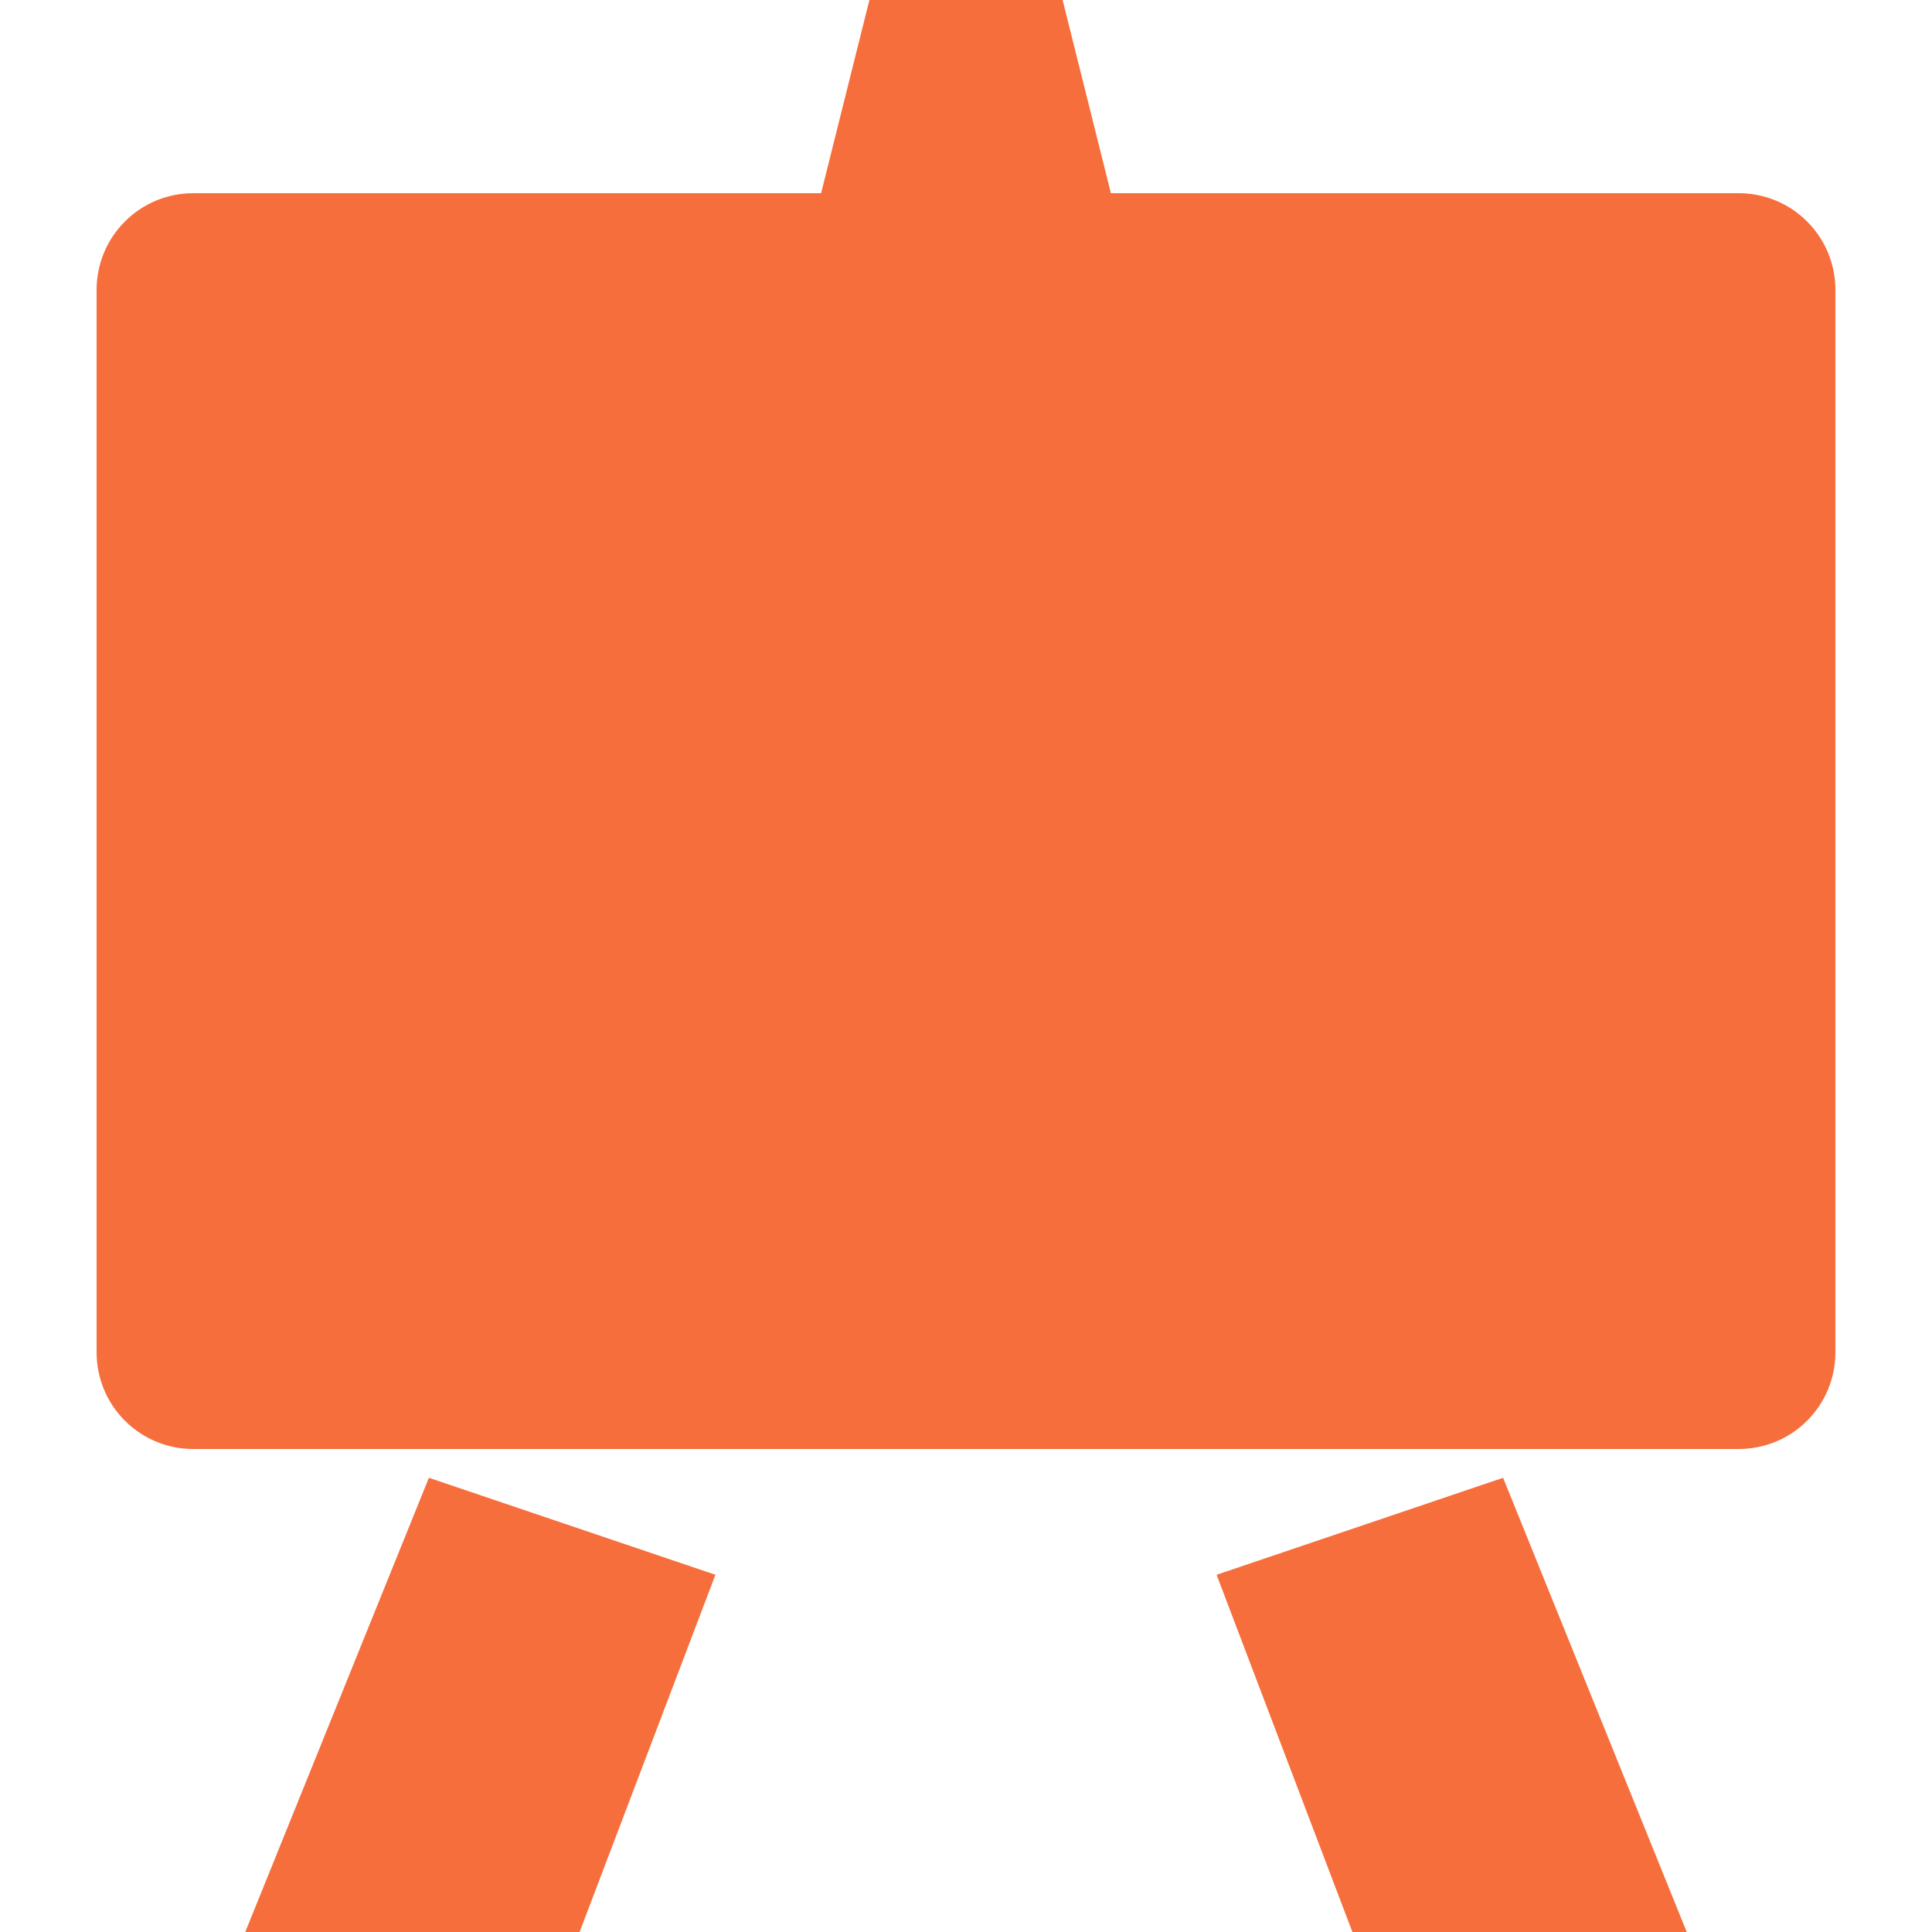
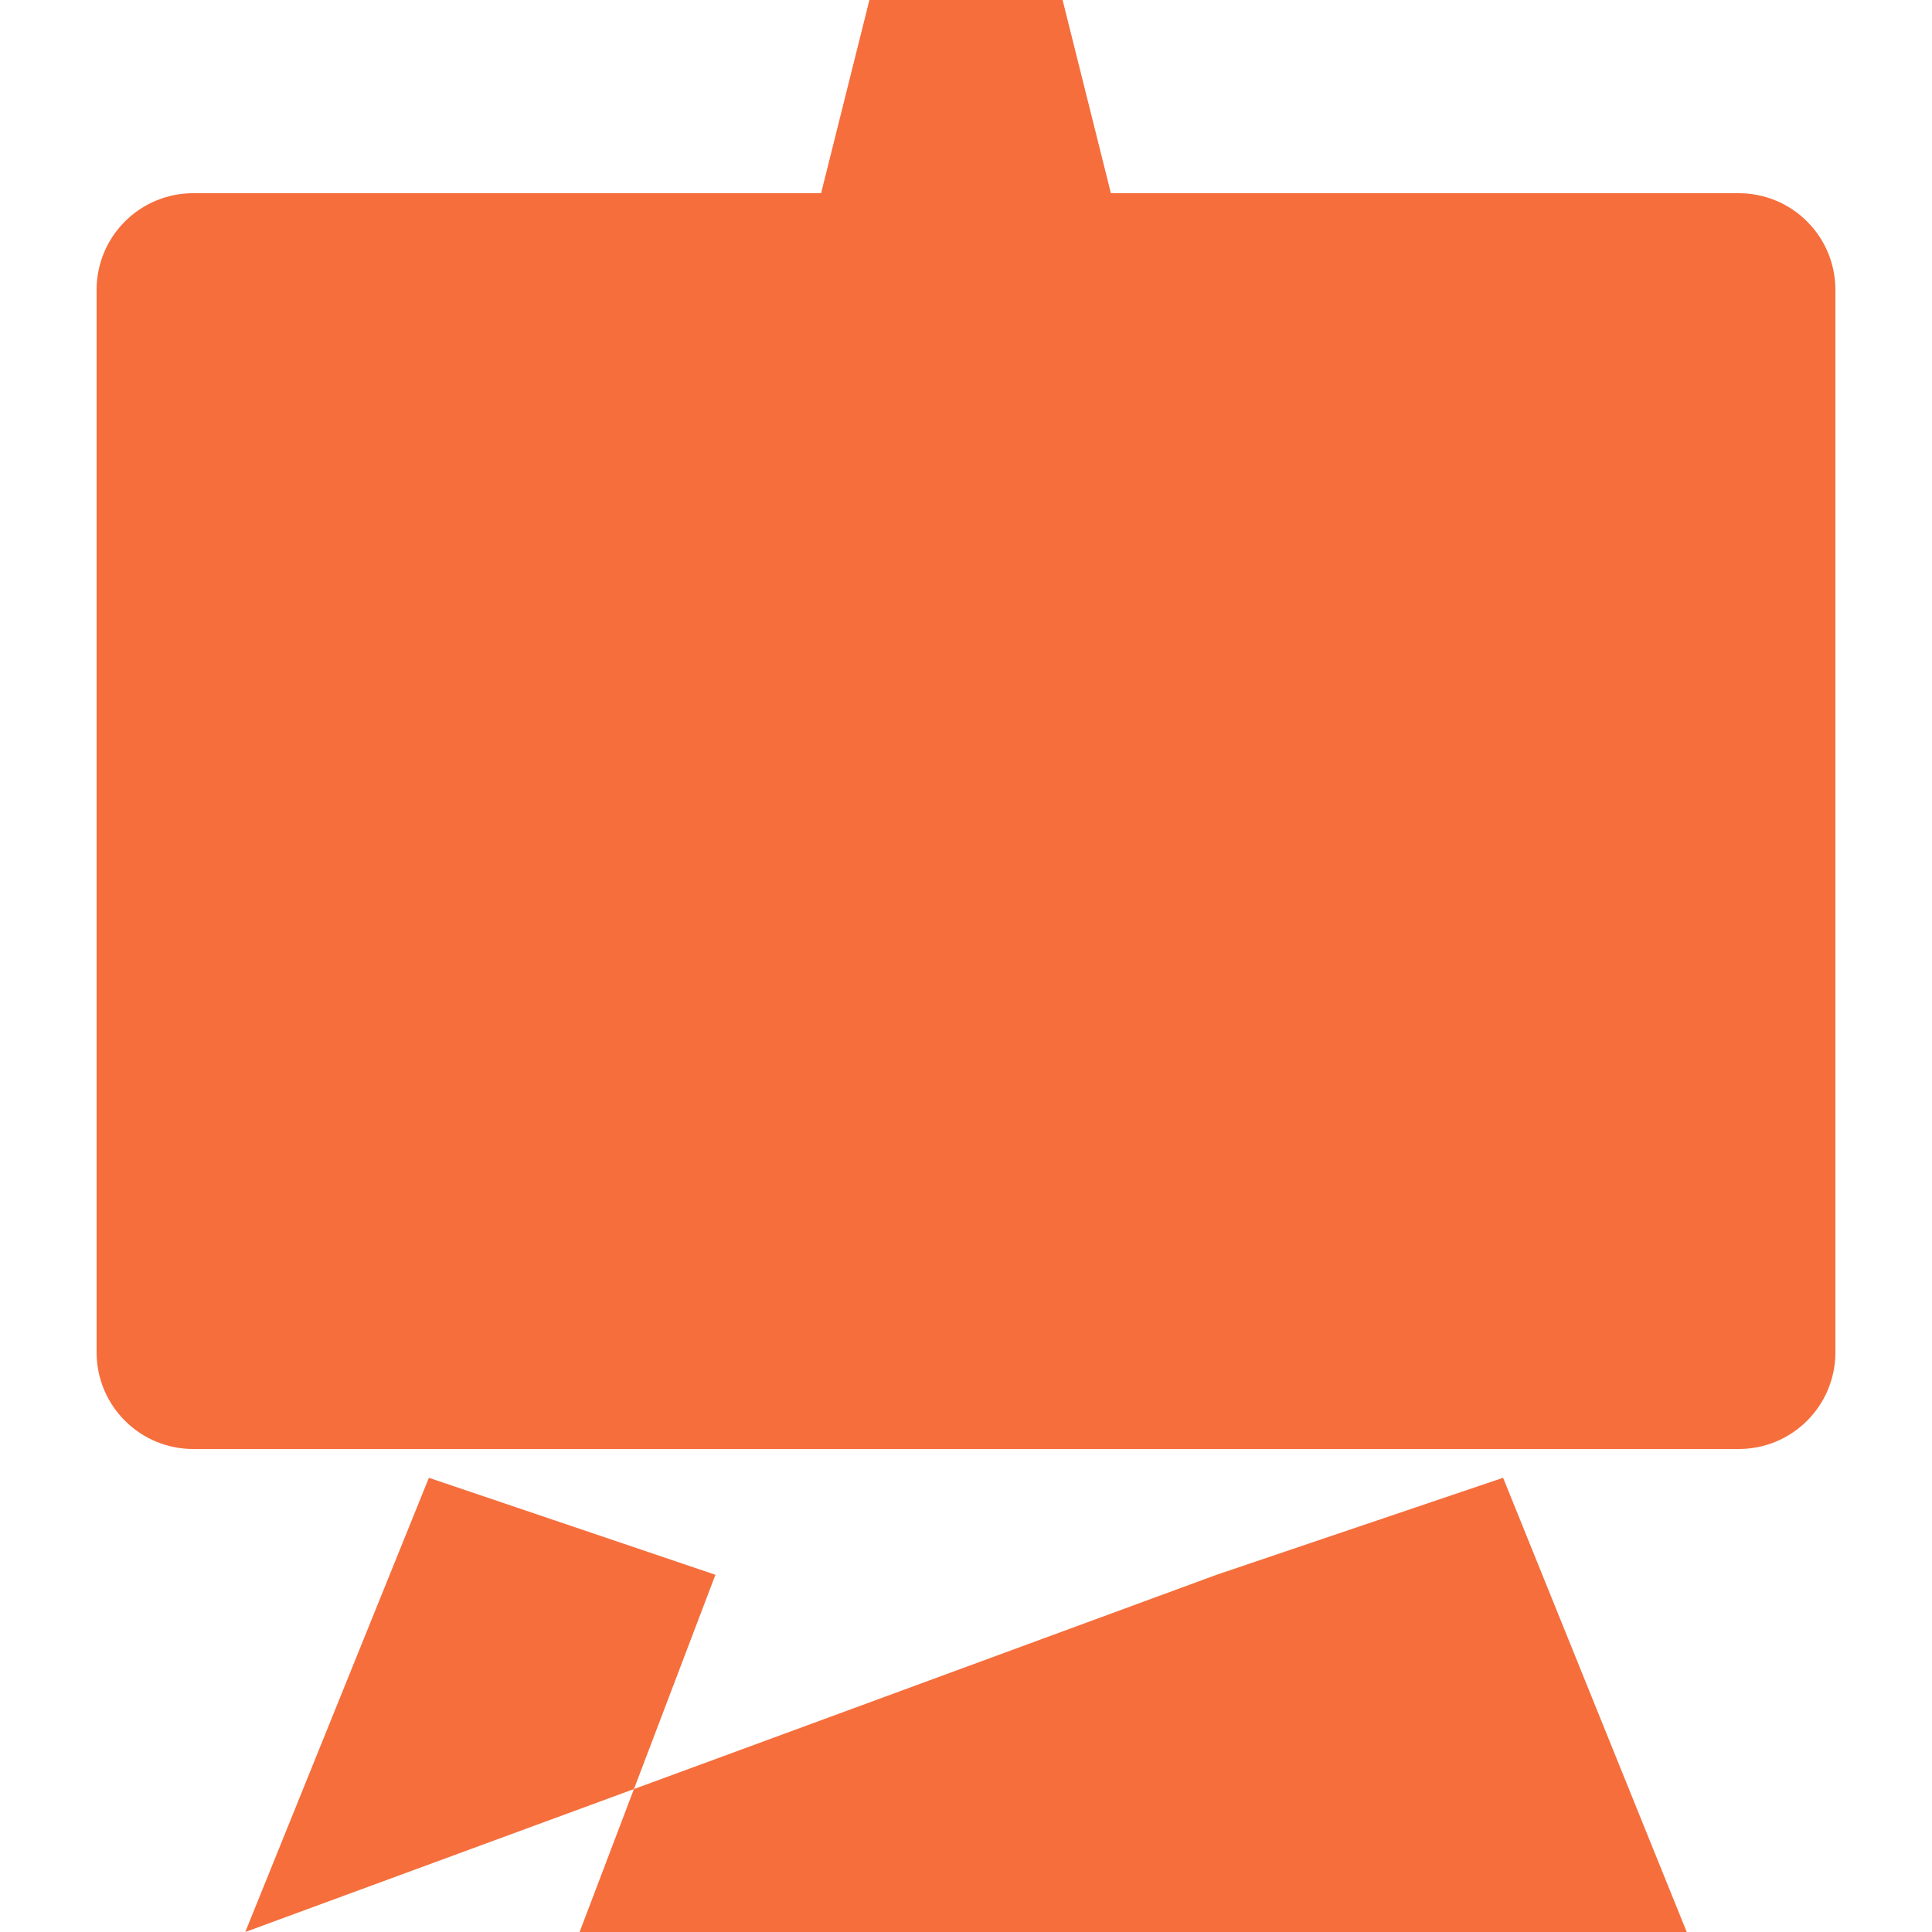
<svg xmlns="http://www.w3.org/2000/svg" width="20" height="20" viewBox="0 0 20 20" fill="none">
-   <path fill-rule="evenodd" clip-rule="evenodd" d="M2.539 20H6L7.406 16.302L4.44 15.298L2.539 20ZM12.594 16.302L14 20H17.461L15.56 15.298L12.594 16.302ZM18 2H11.5L11 0H9L8.5 2H2C1.735 2 1.48 2.105 1.293 2.293C1.105 2.48 1 2.735 1 3V14C1 14.265 1.105 14.52 1.293 14.707C1.48 14.895 1.735 15 2 15H18C18.265 15 18.52 14.895 18.707 14.707C18.895 14.52 19 14.265 19 14V3C19 2.735 18.895 2.48 18.707 2.293C18.52 2.105 18.265 2 18 2Z" fill="#F66E3C" />
+   <path fill-rule="evenodd" clip-rule="evenodd" d="M2.539 20H6L7.406 16.302L4.44 15.298L2.539 20ZL14 20H17.461L15.56 15.298L12.594 16.302ZM18 2H11.5L11 0H9L8.5 2H2C1.735 2 1.48 2.105 1.293 2.293C1.105 2.48 1 2.735 1 3V14C1 14.265 1.105 14.52 1.293 14.707C1.48 14.895 1.735 15 2 15H18C18.265 15 18.52 14.895 18.707 14.707C18.895 14.52 19 14.265 19 14V3C19 2.735 18.895 2.48 18.707 2.293C18.52 2.105 18.265 2 18 2Z" fill="#F66E3C" />
</svg>